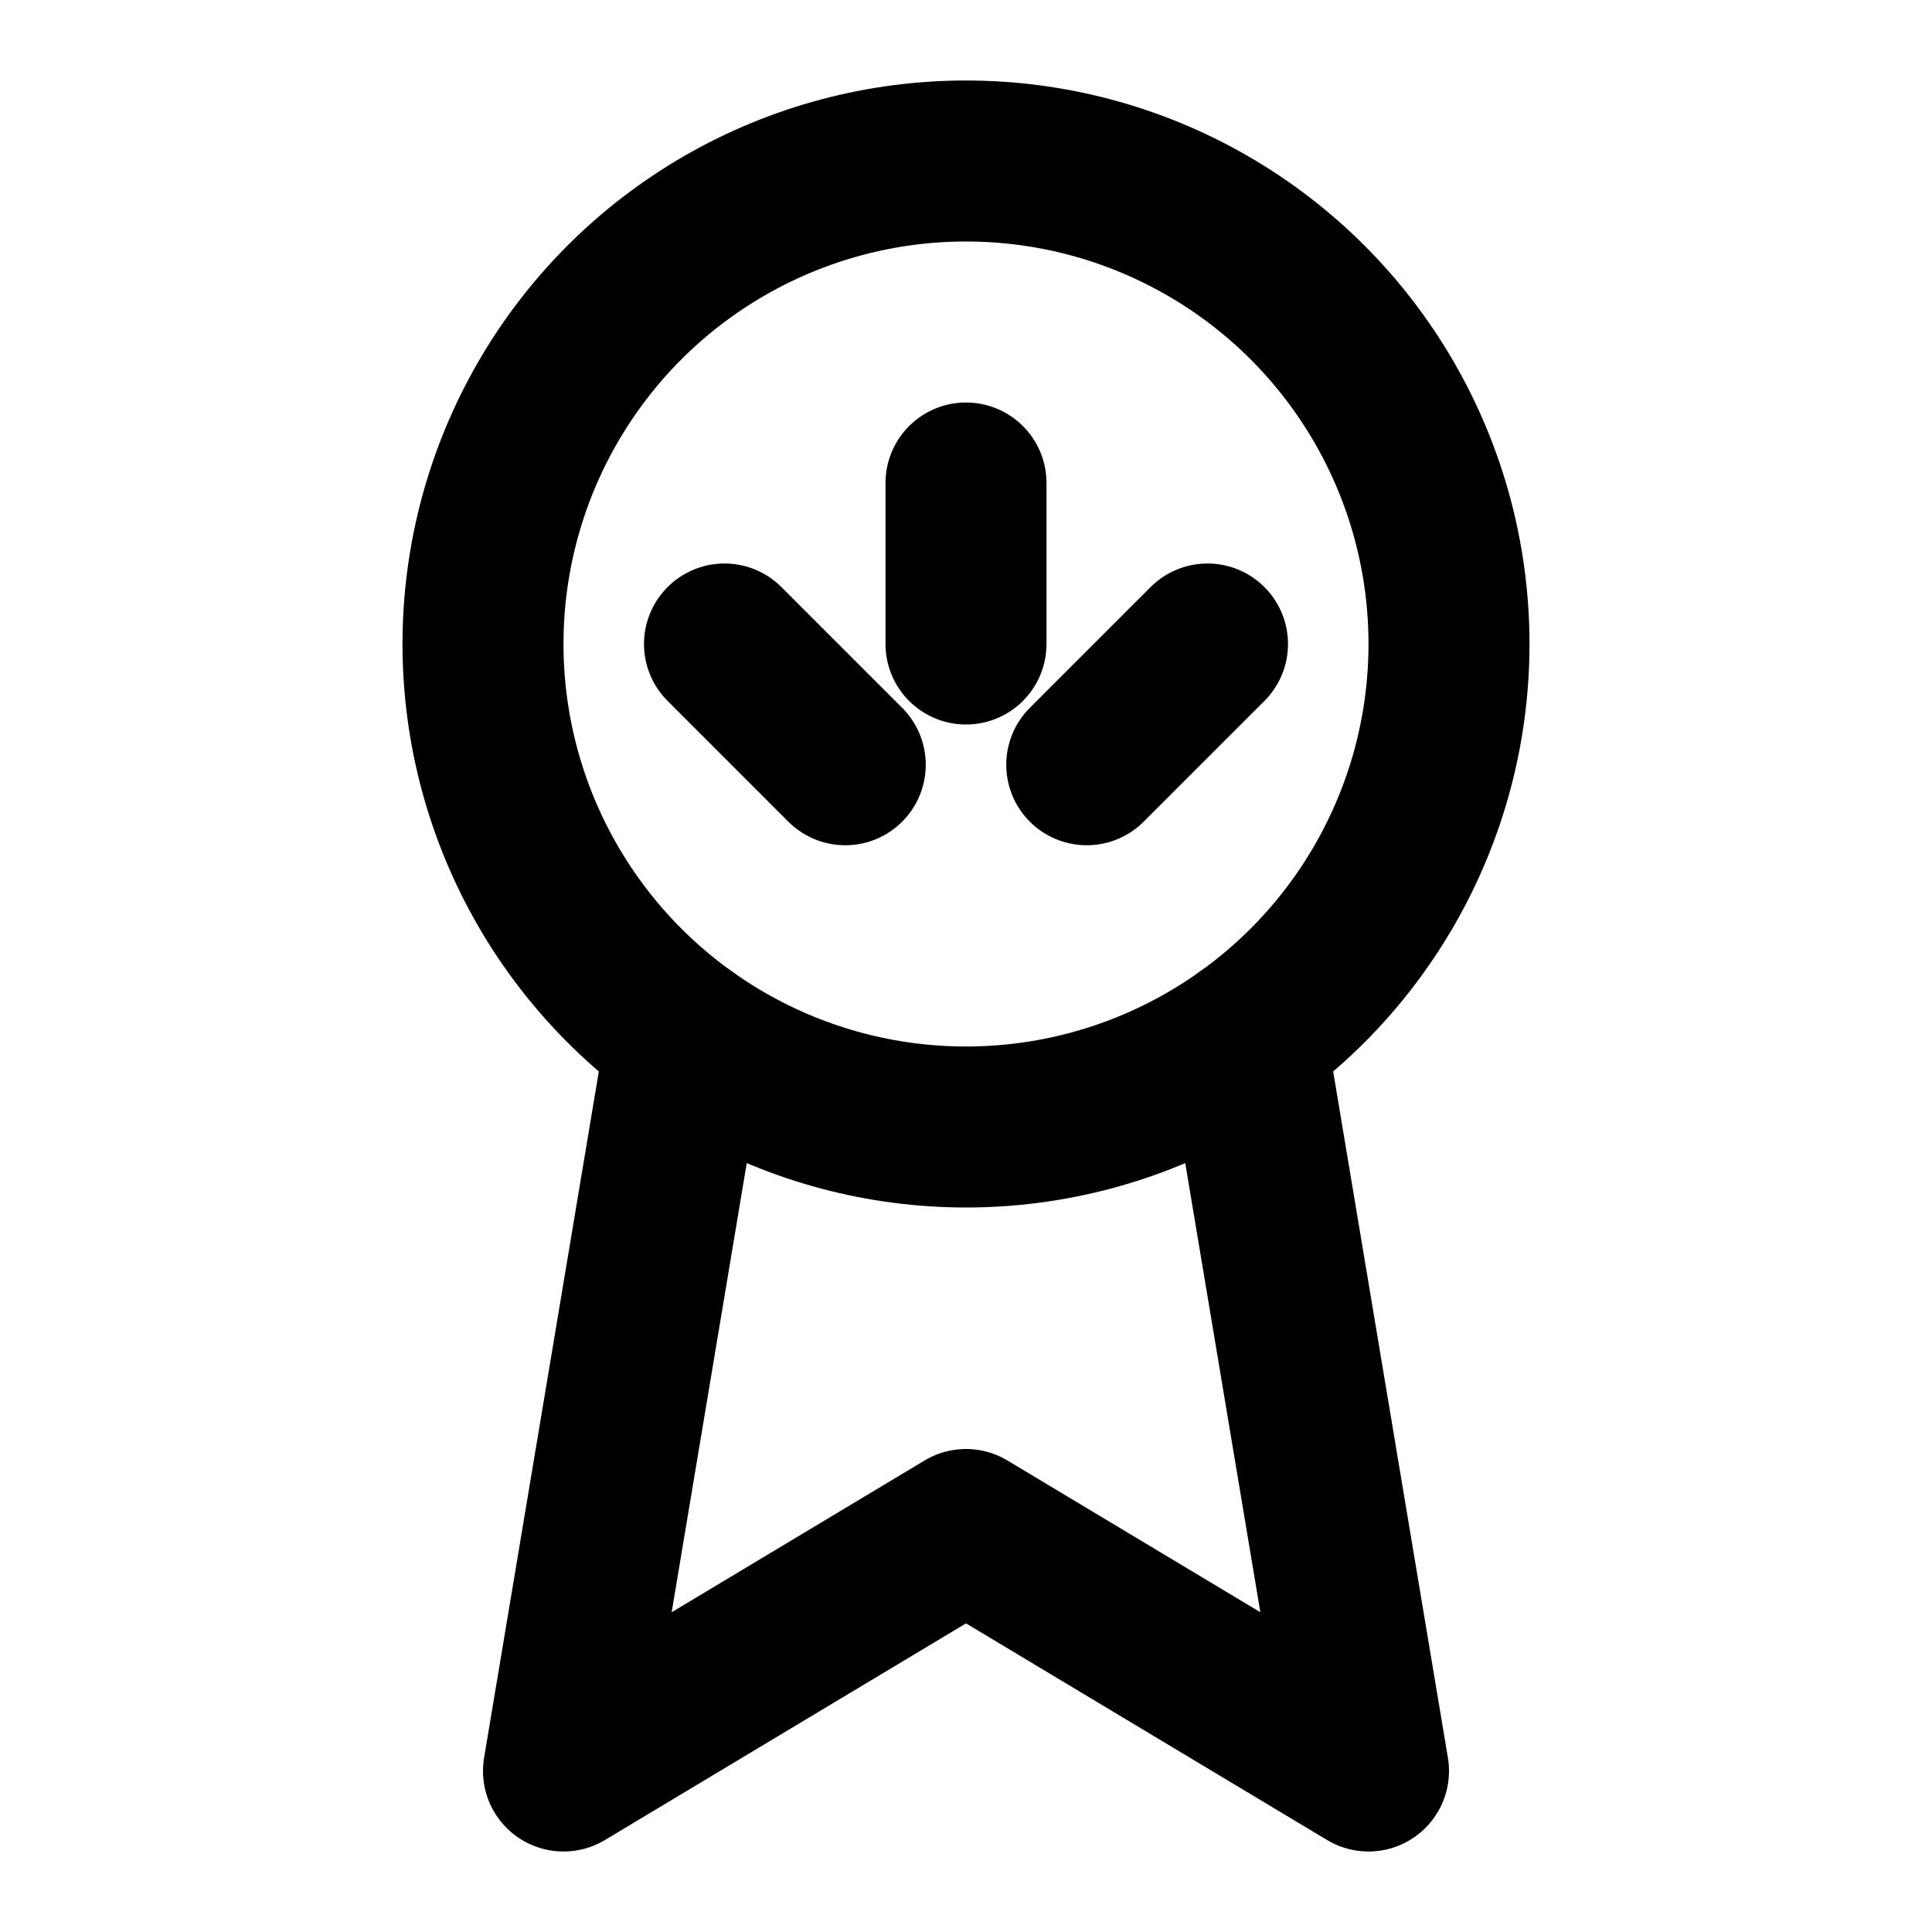
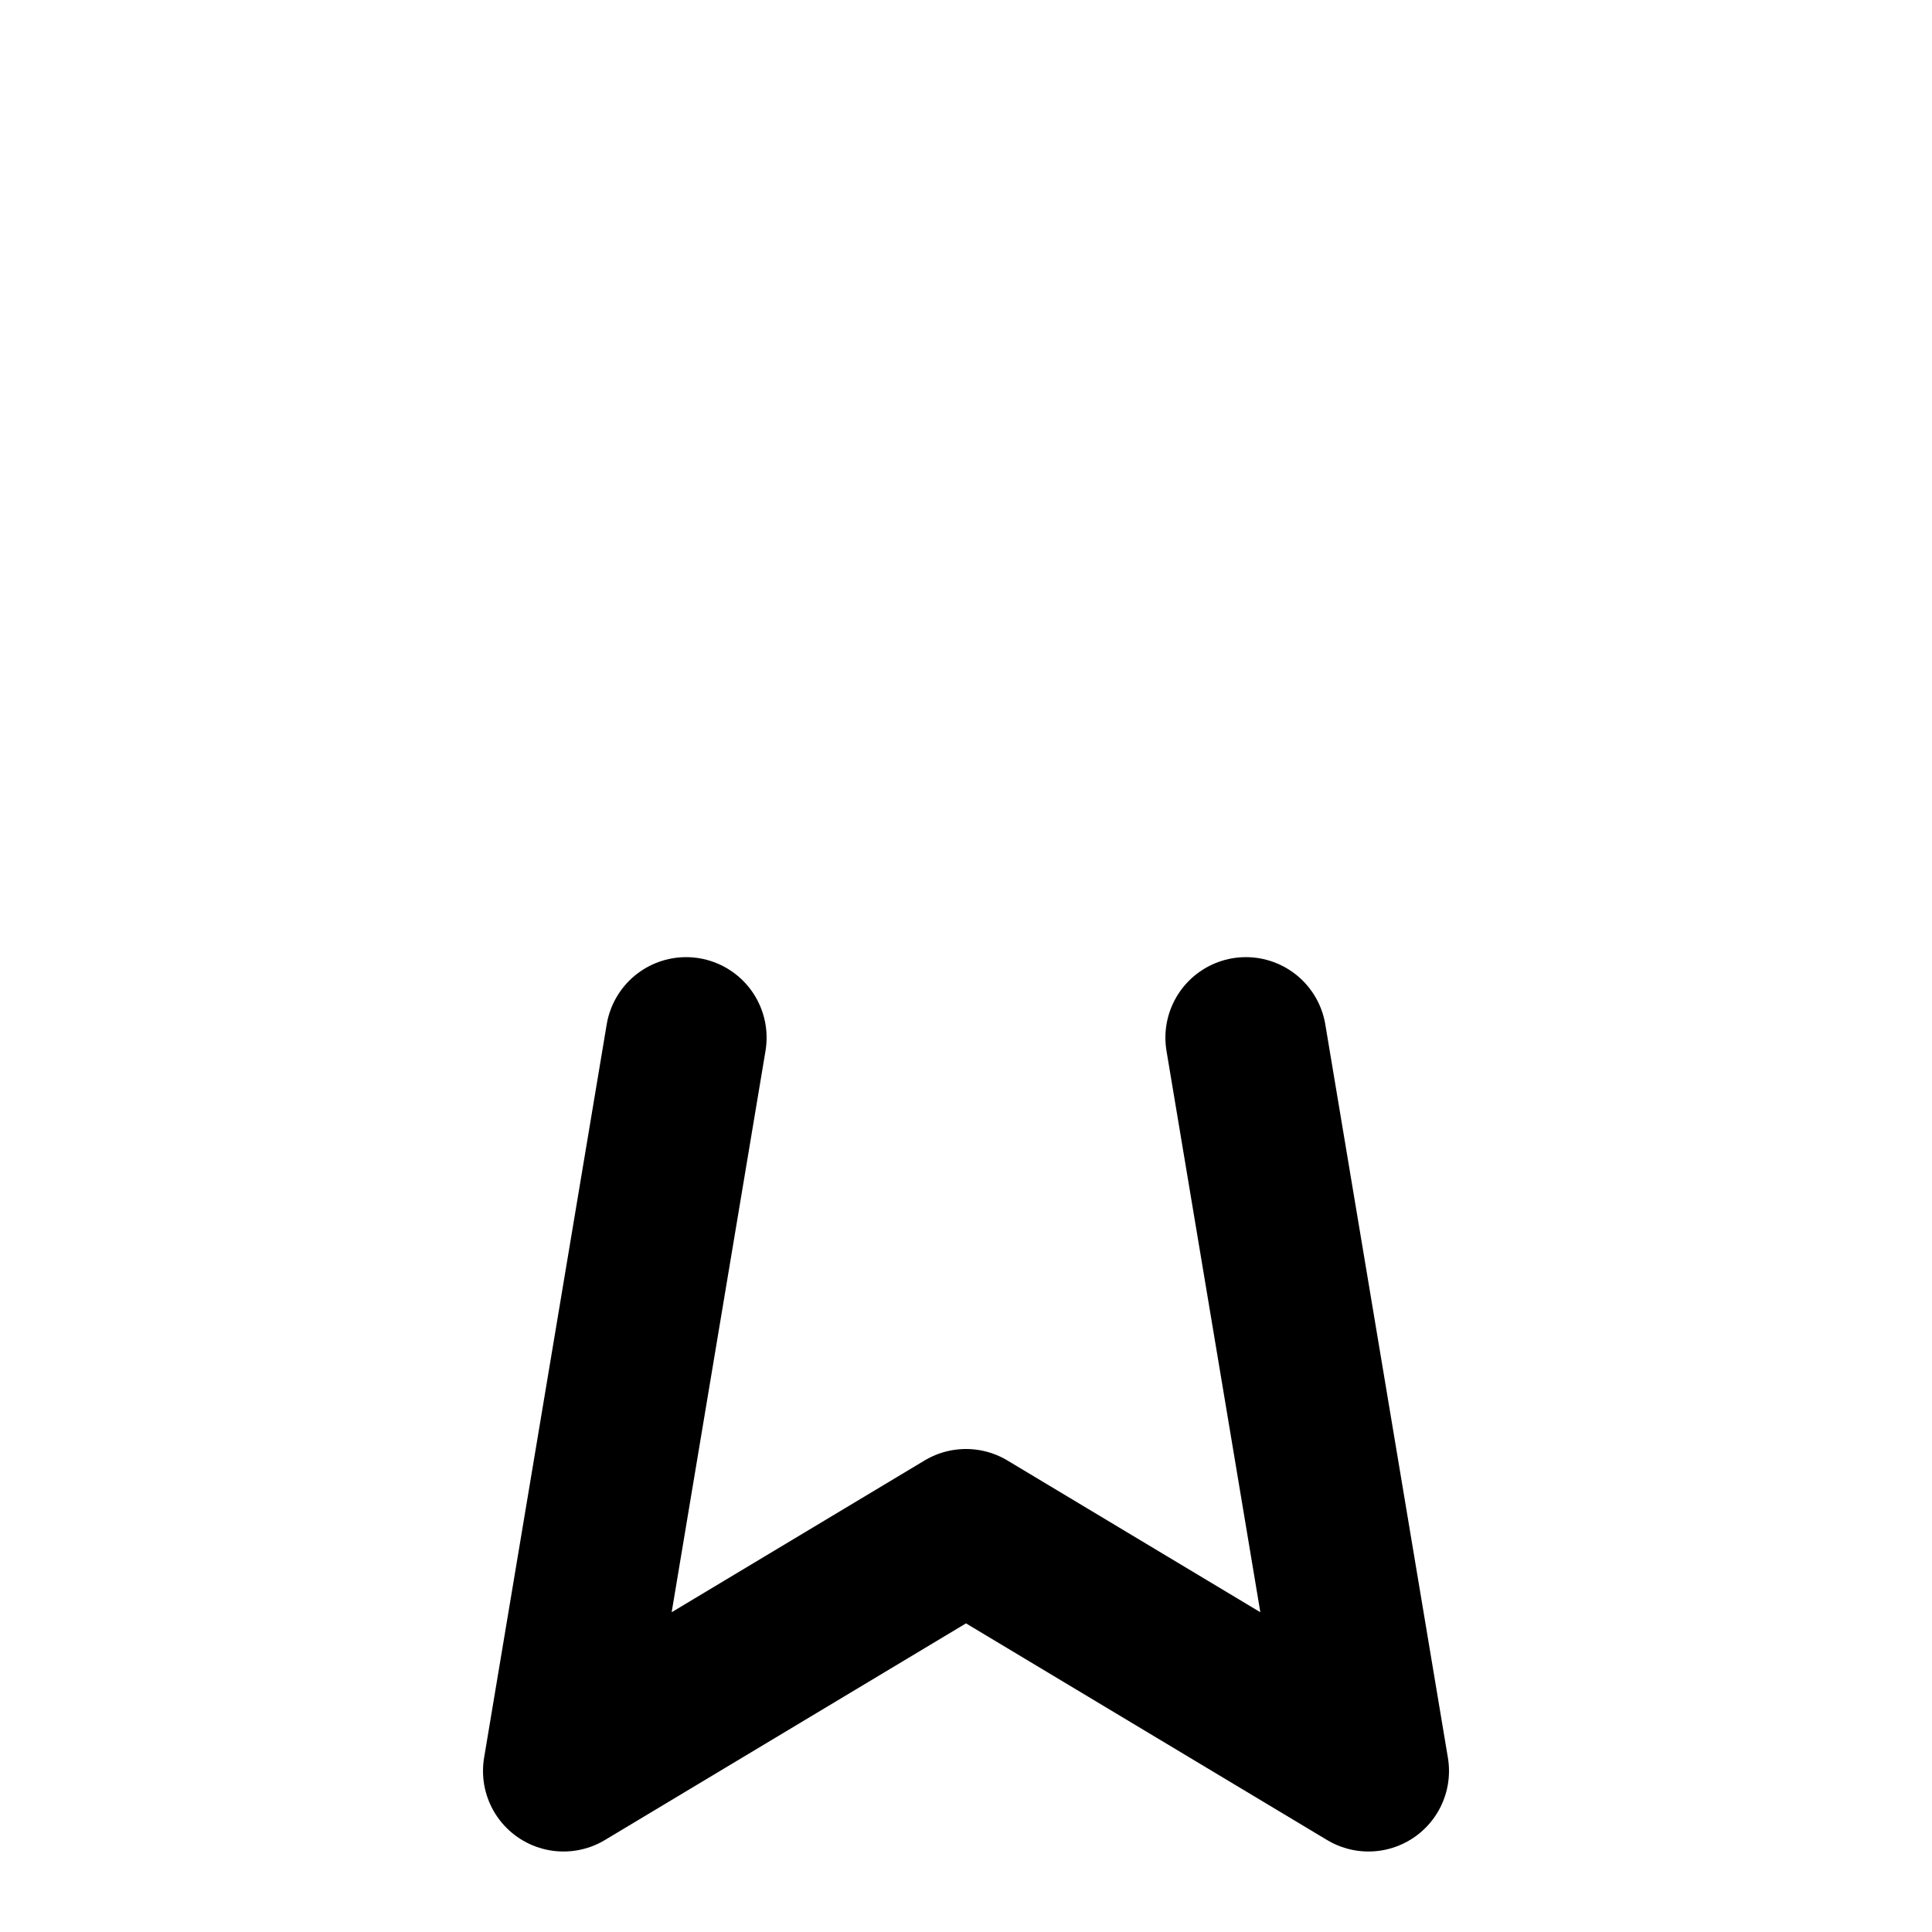
<svg xmlns="http://www.w3.org/2000/svg" viewBox="0 0 24 24" fill="none" stroke="currentColor" stroke-width="2" stroke-linecap="round" stroke-linejoin="round">
-   <circle cx="12" cy="8" r="6" />
  <path d="M15.477 12.89 17 22l-5-3-5 3 1.523-9.11" />
-   <path d="M12 6v2" />
-   <path d="M9 8l1.5 1.5" />
-   <path d="M15 8l-1.5 1.5" />
</svg>